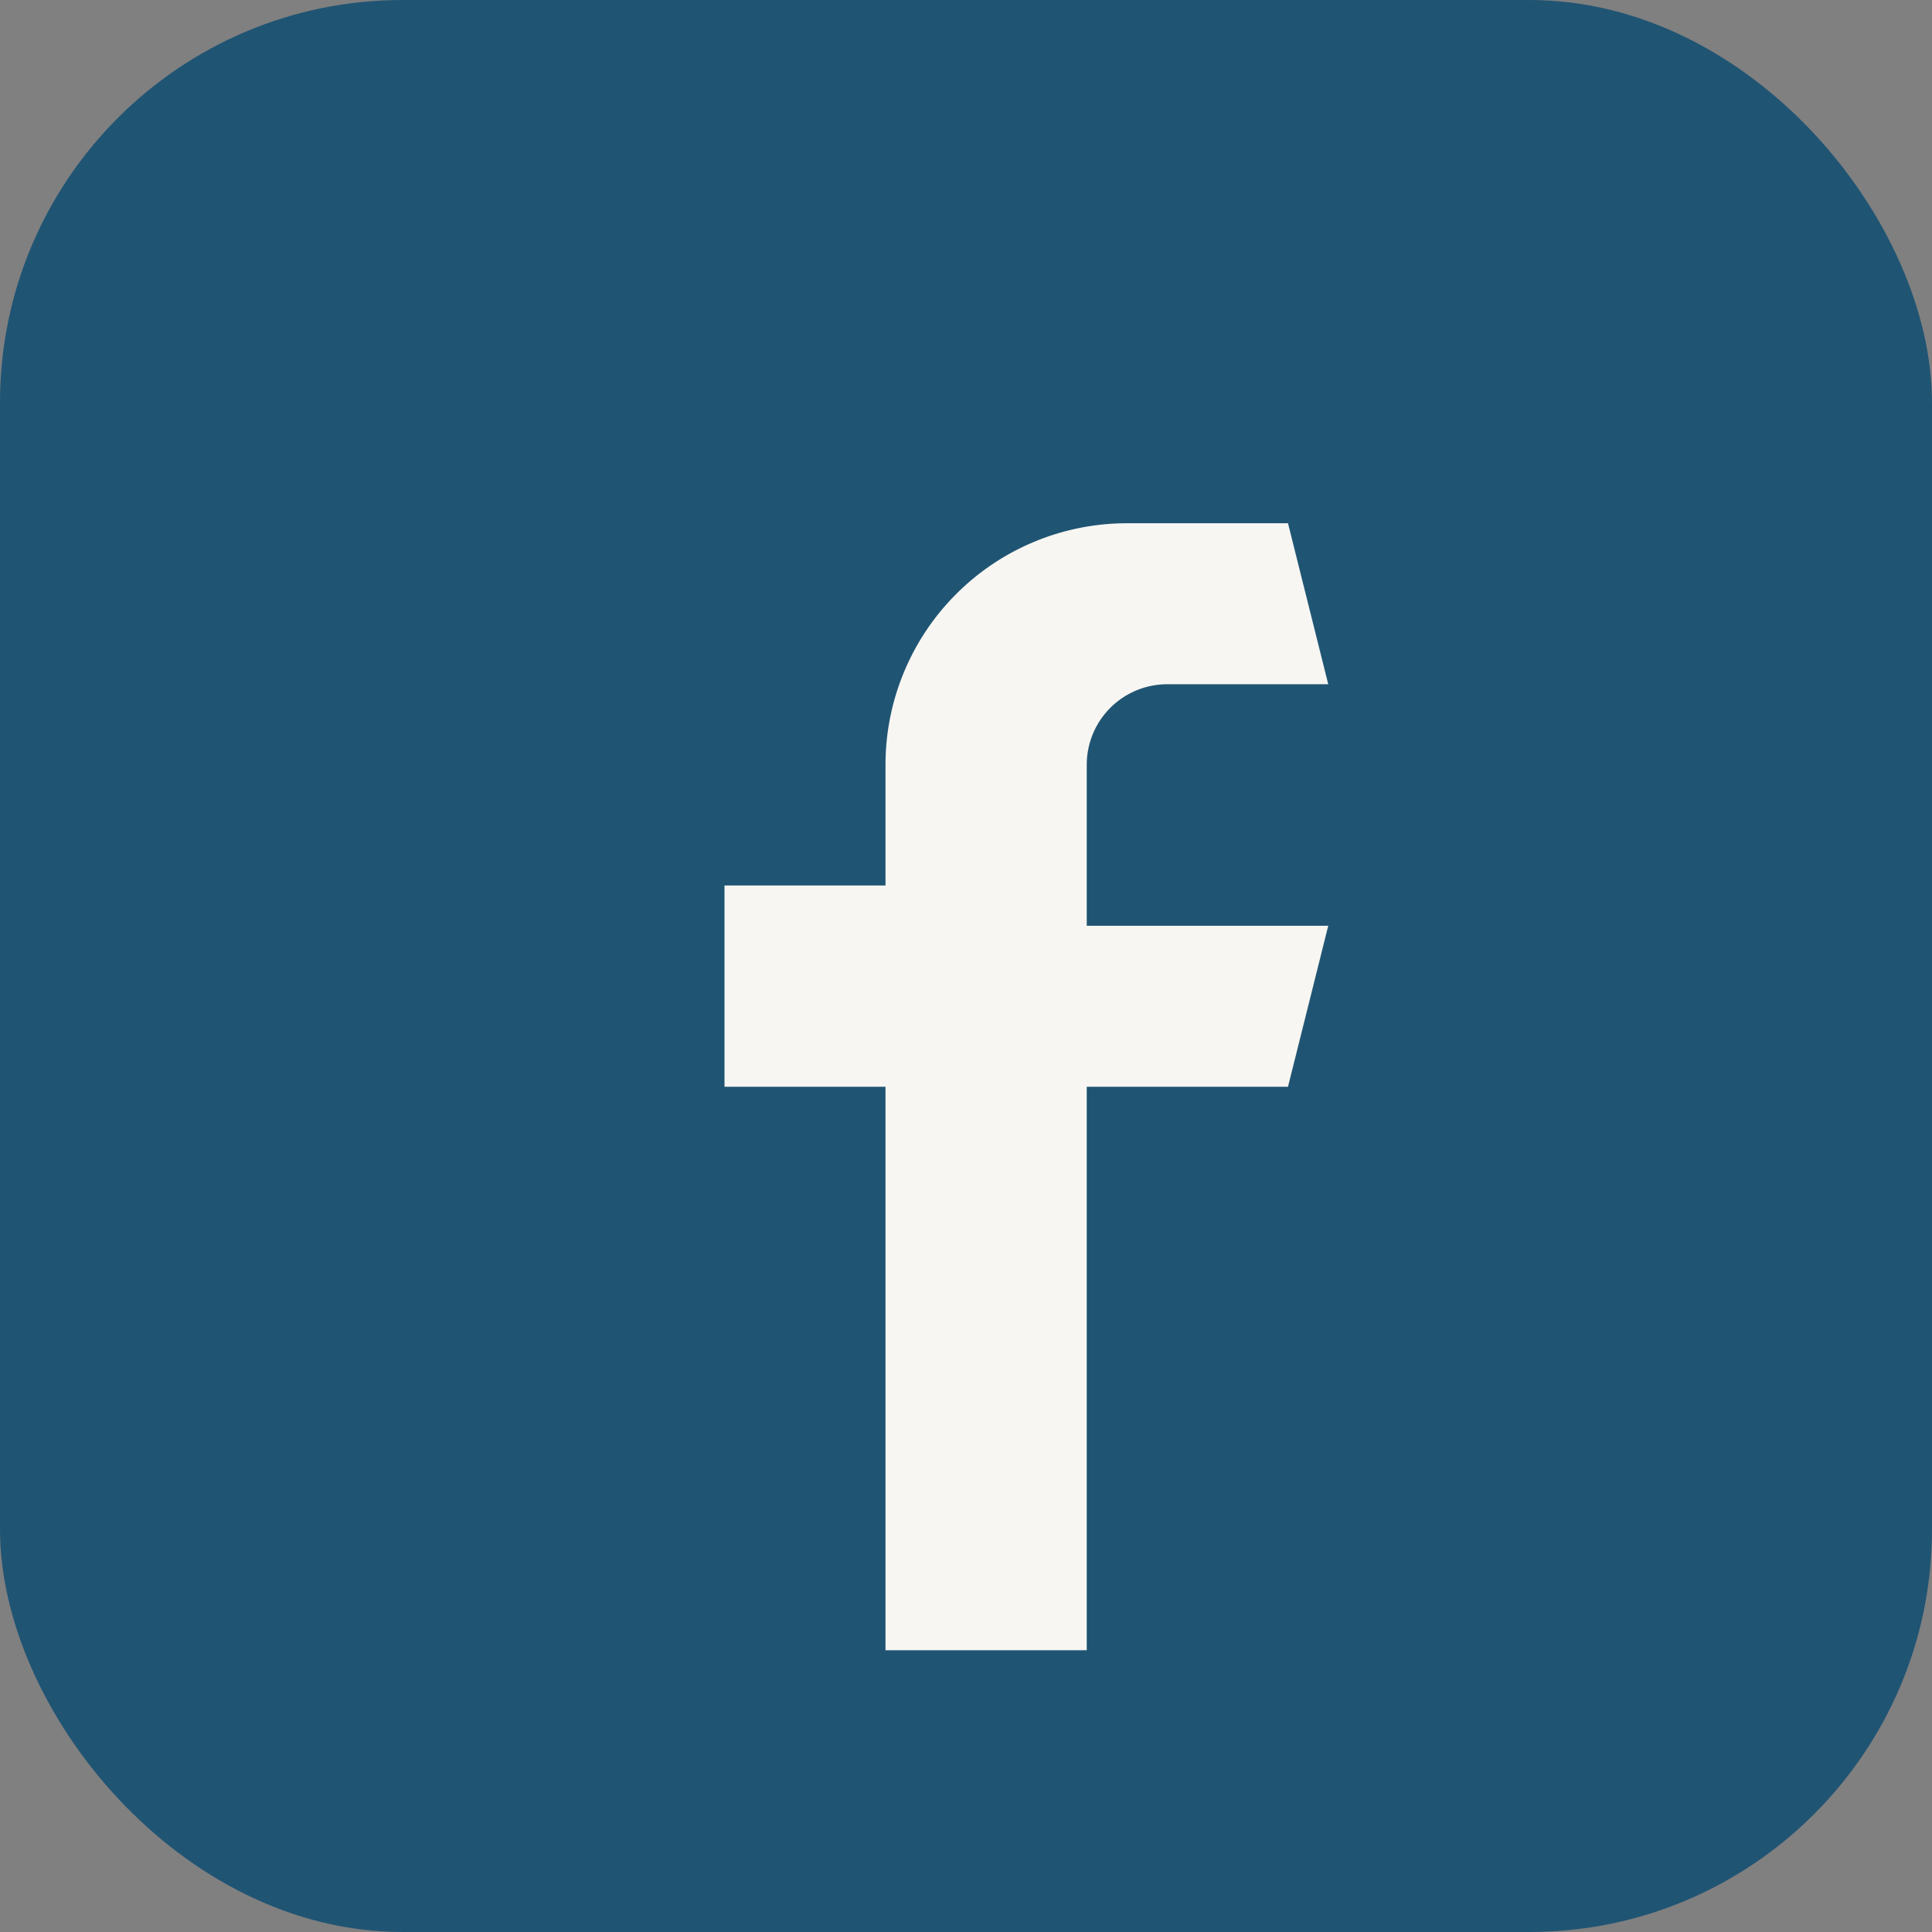
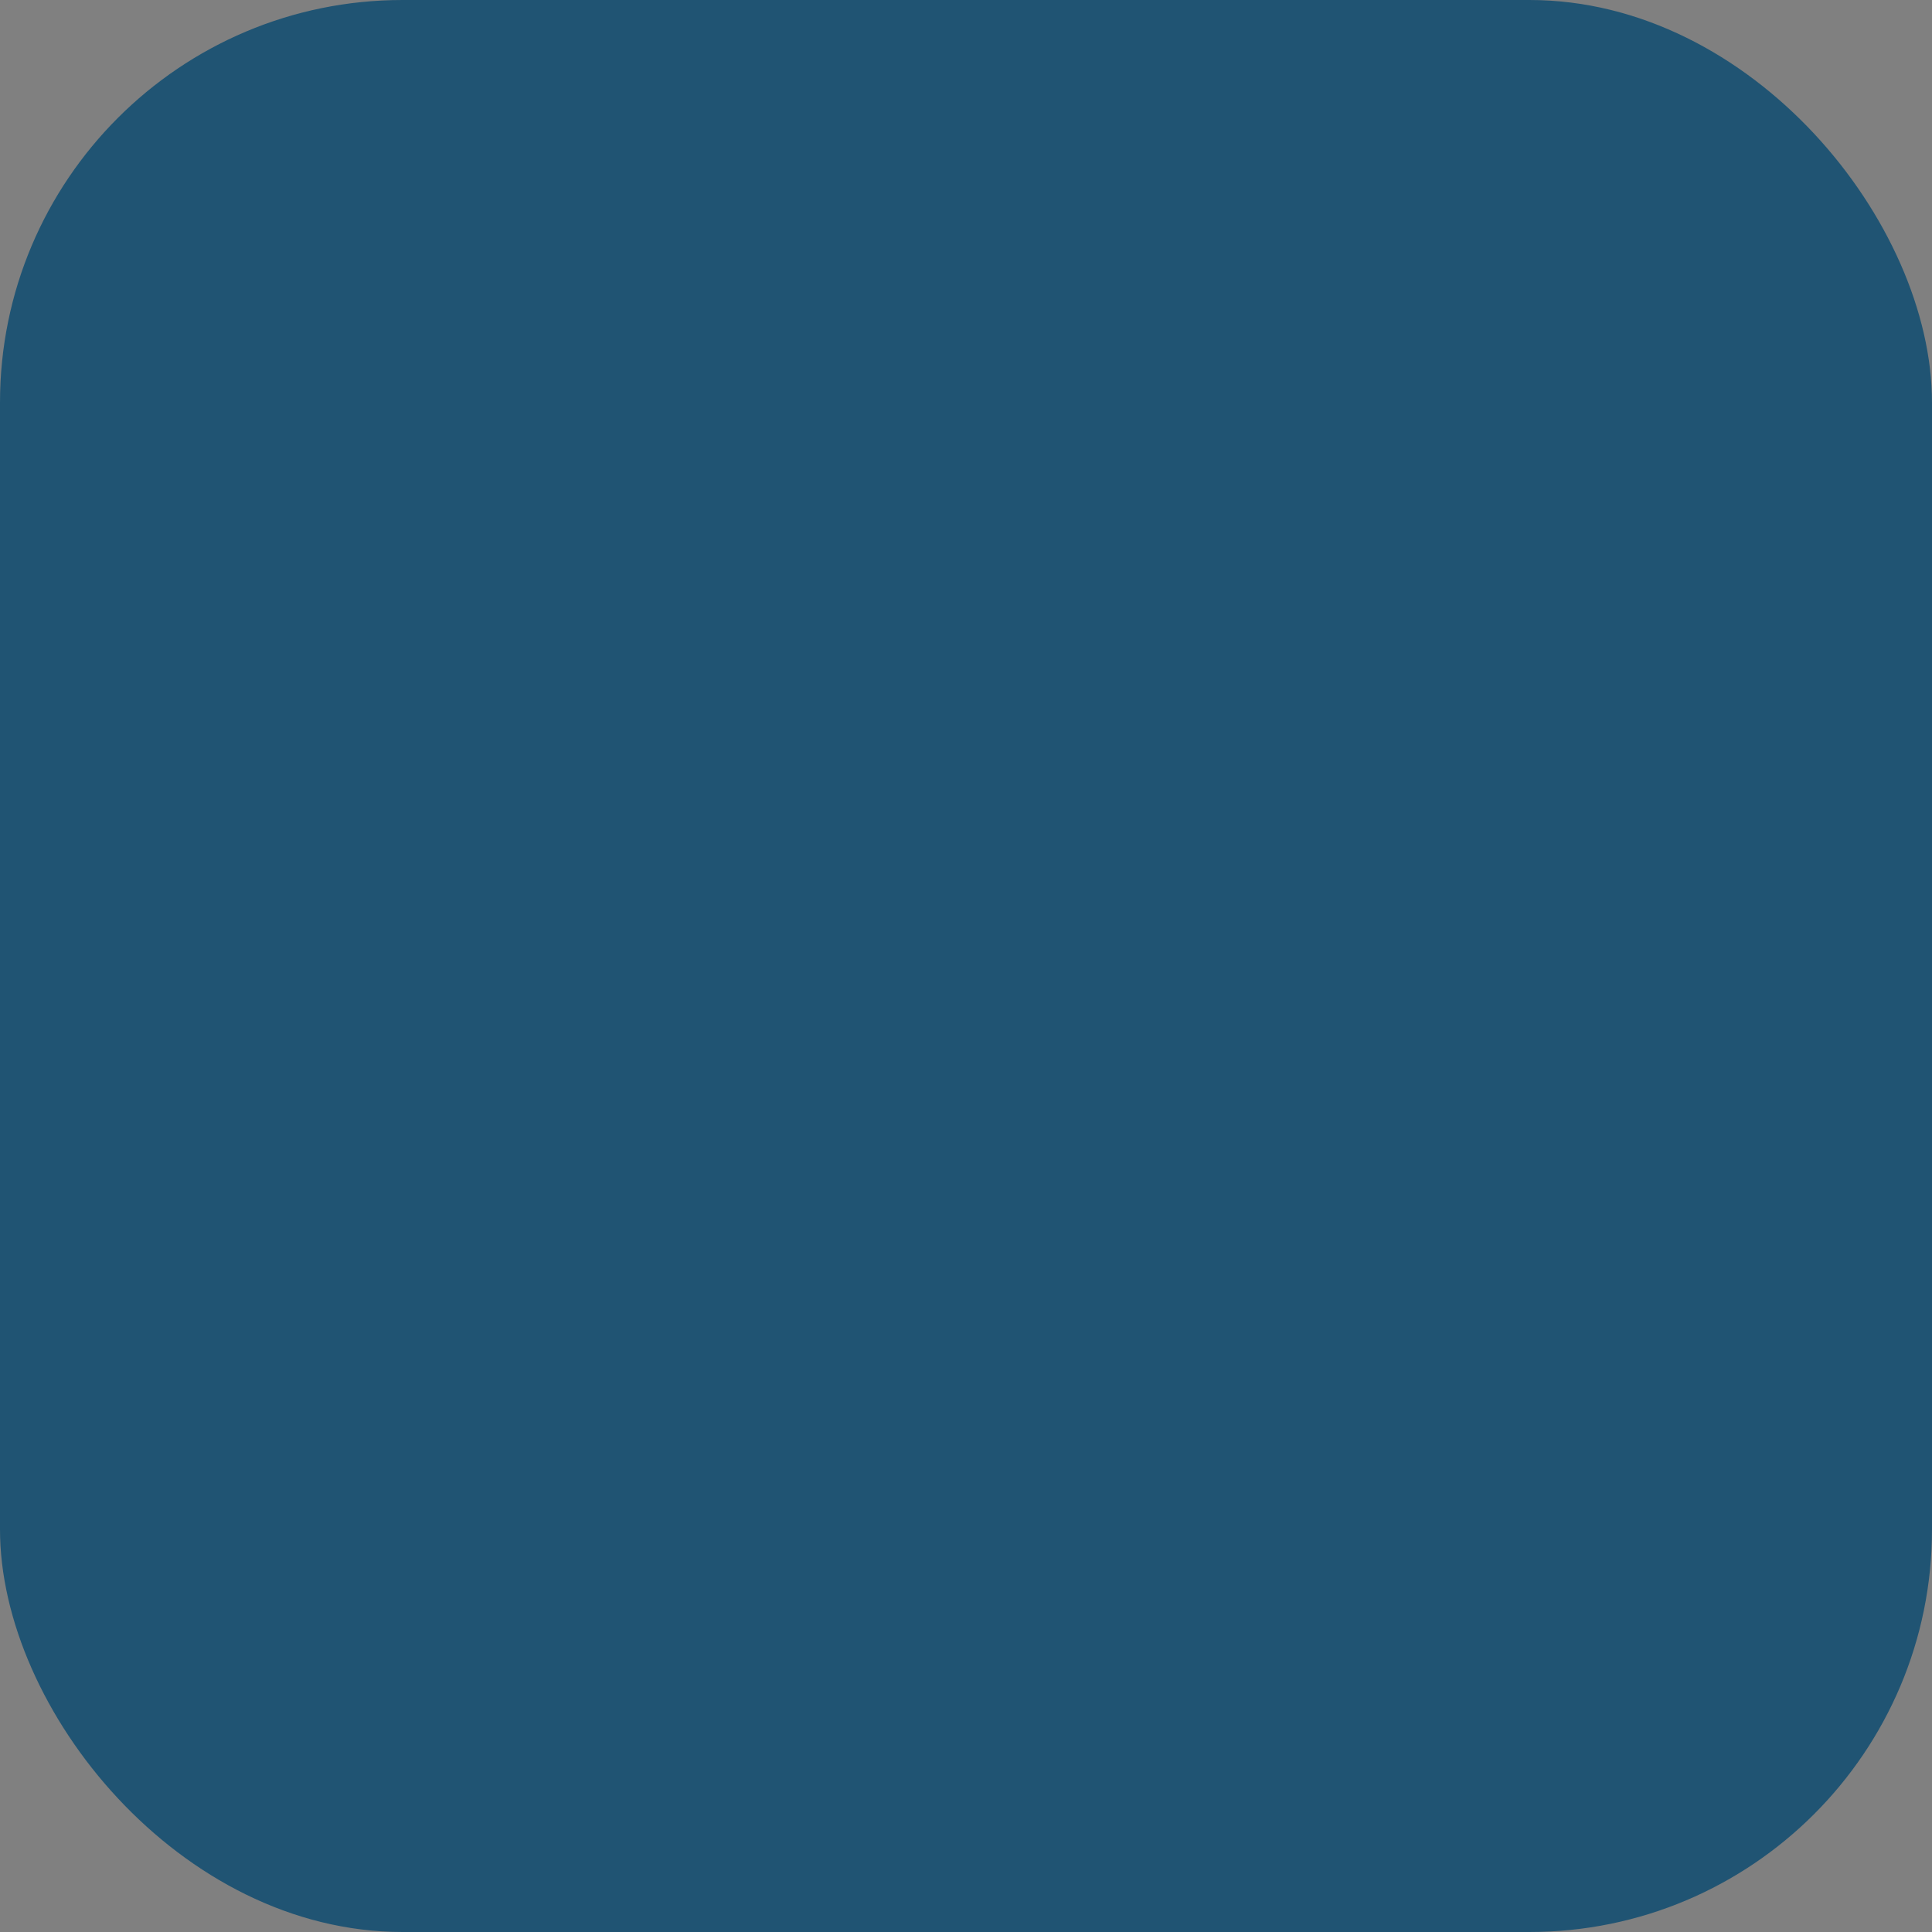
<svg xmlns="http://www.w3.org/2000/svg" width="24" height="24" viewBox="0 0 24 24">
  <rect x="0" y="0" width="24" height="24" fill="#808080" stroke="none" />
  <rect width="24" height="24" rx="5" fill="#205473" />
-   <path d="M16.5 8.5h-2a1 1 0 00-1 1v2h3l-.5 2h-2.5v7h-2.5v-7h-2V11h2V9.5a3 3 0 013-3h2z" fill="#F7F6F2" />
</svg>